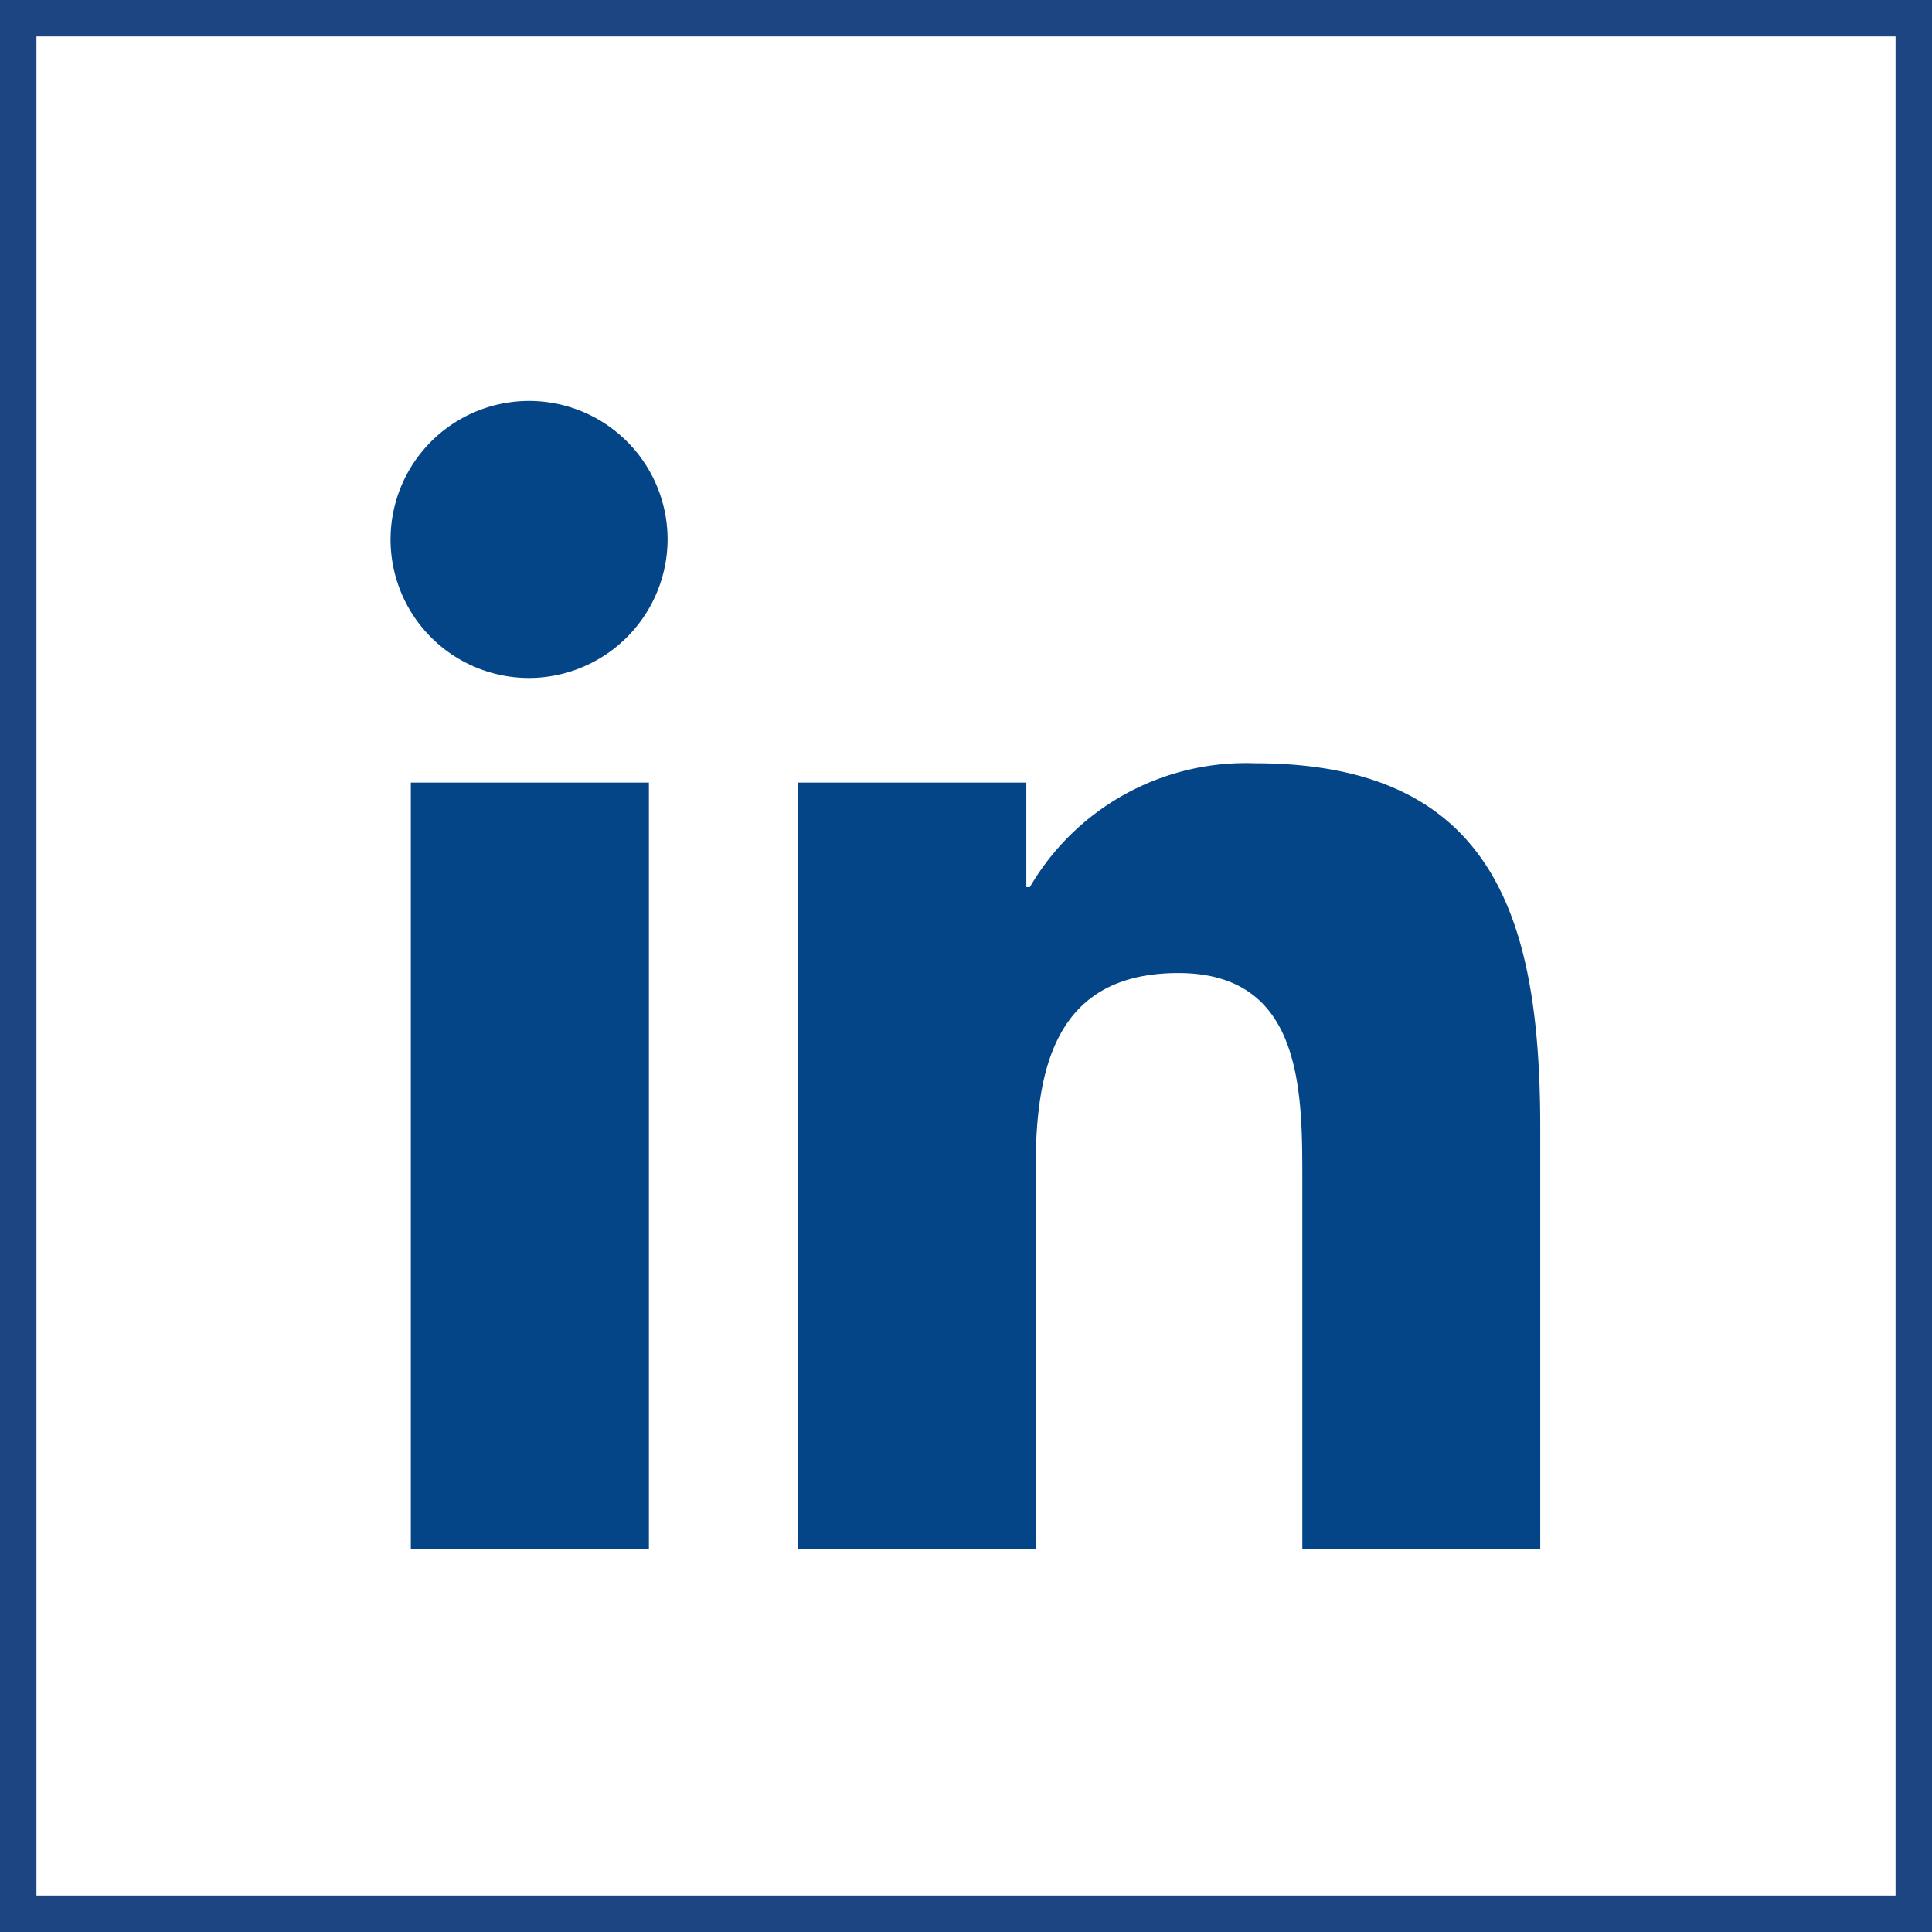
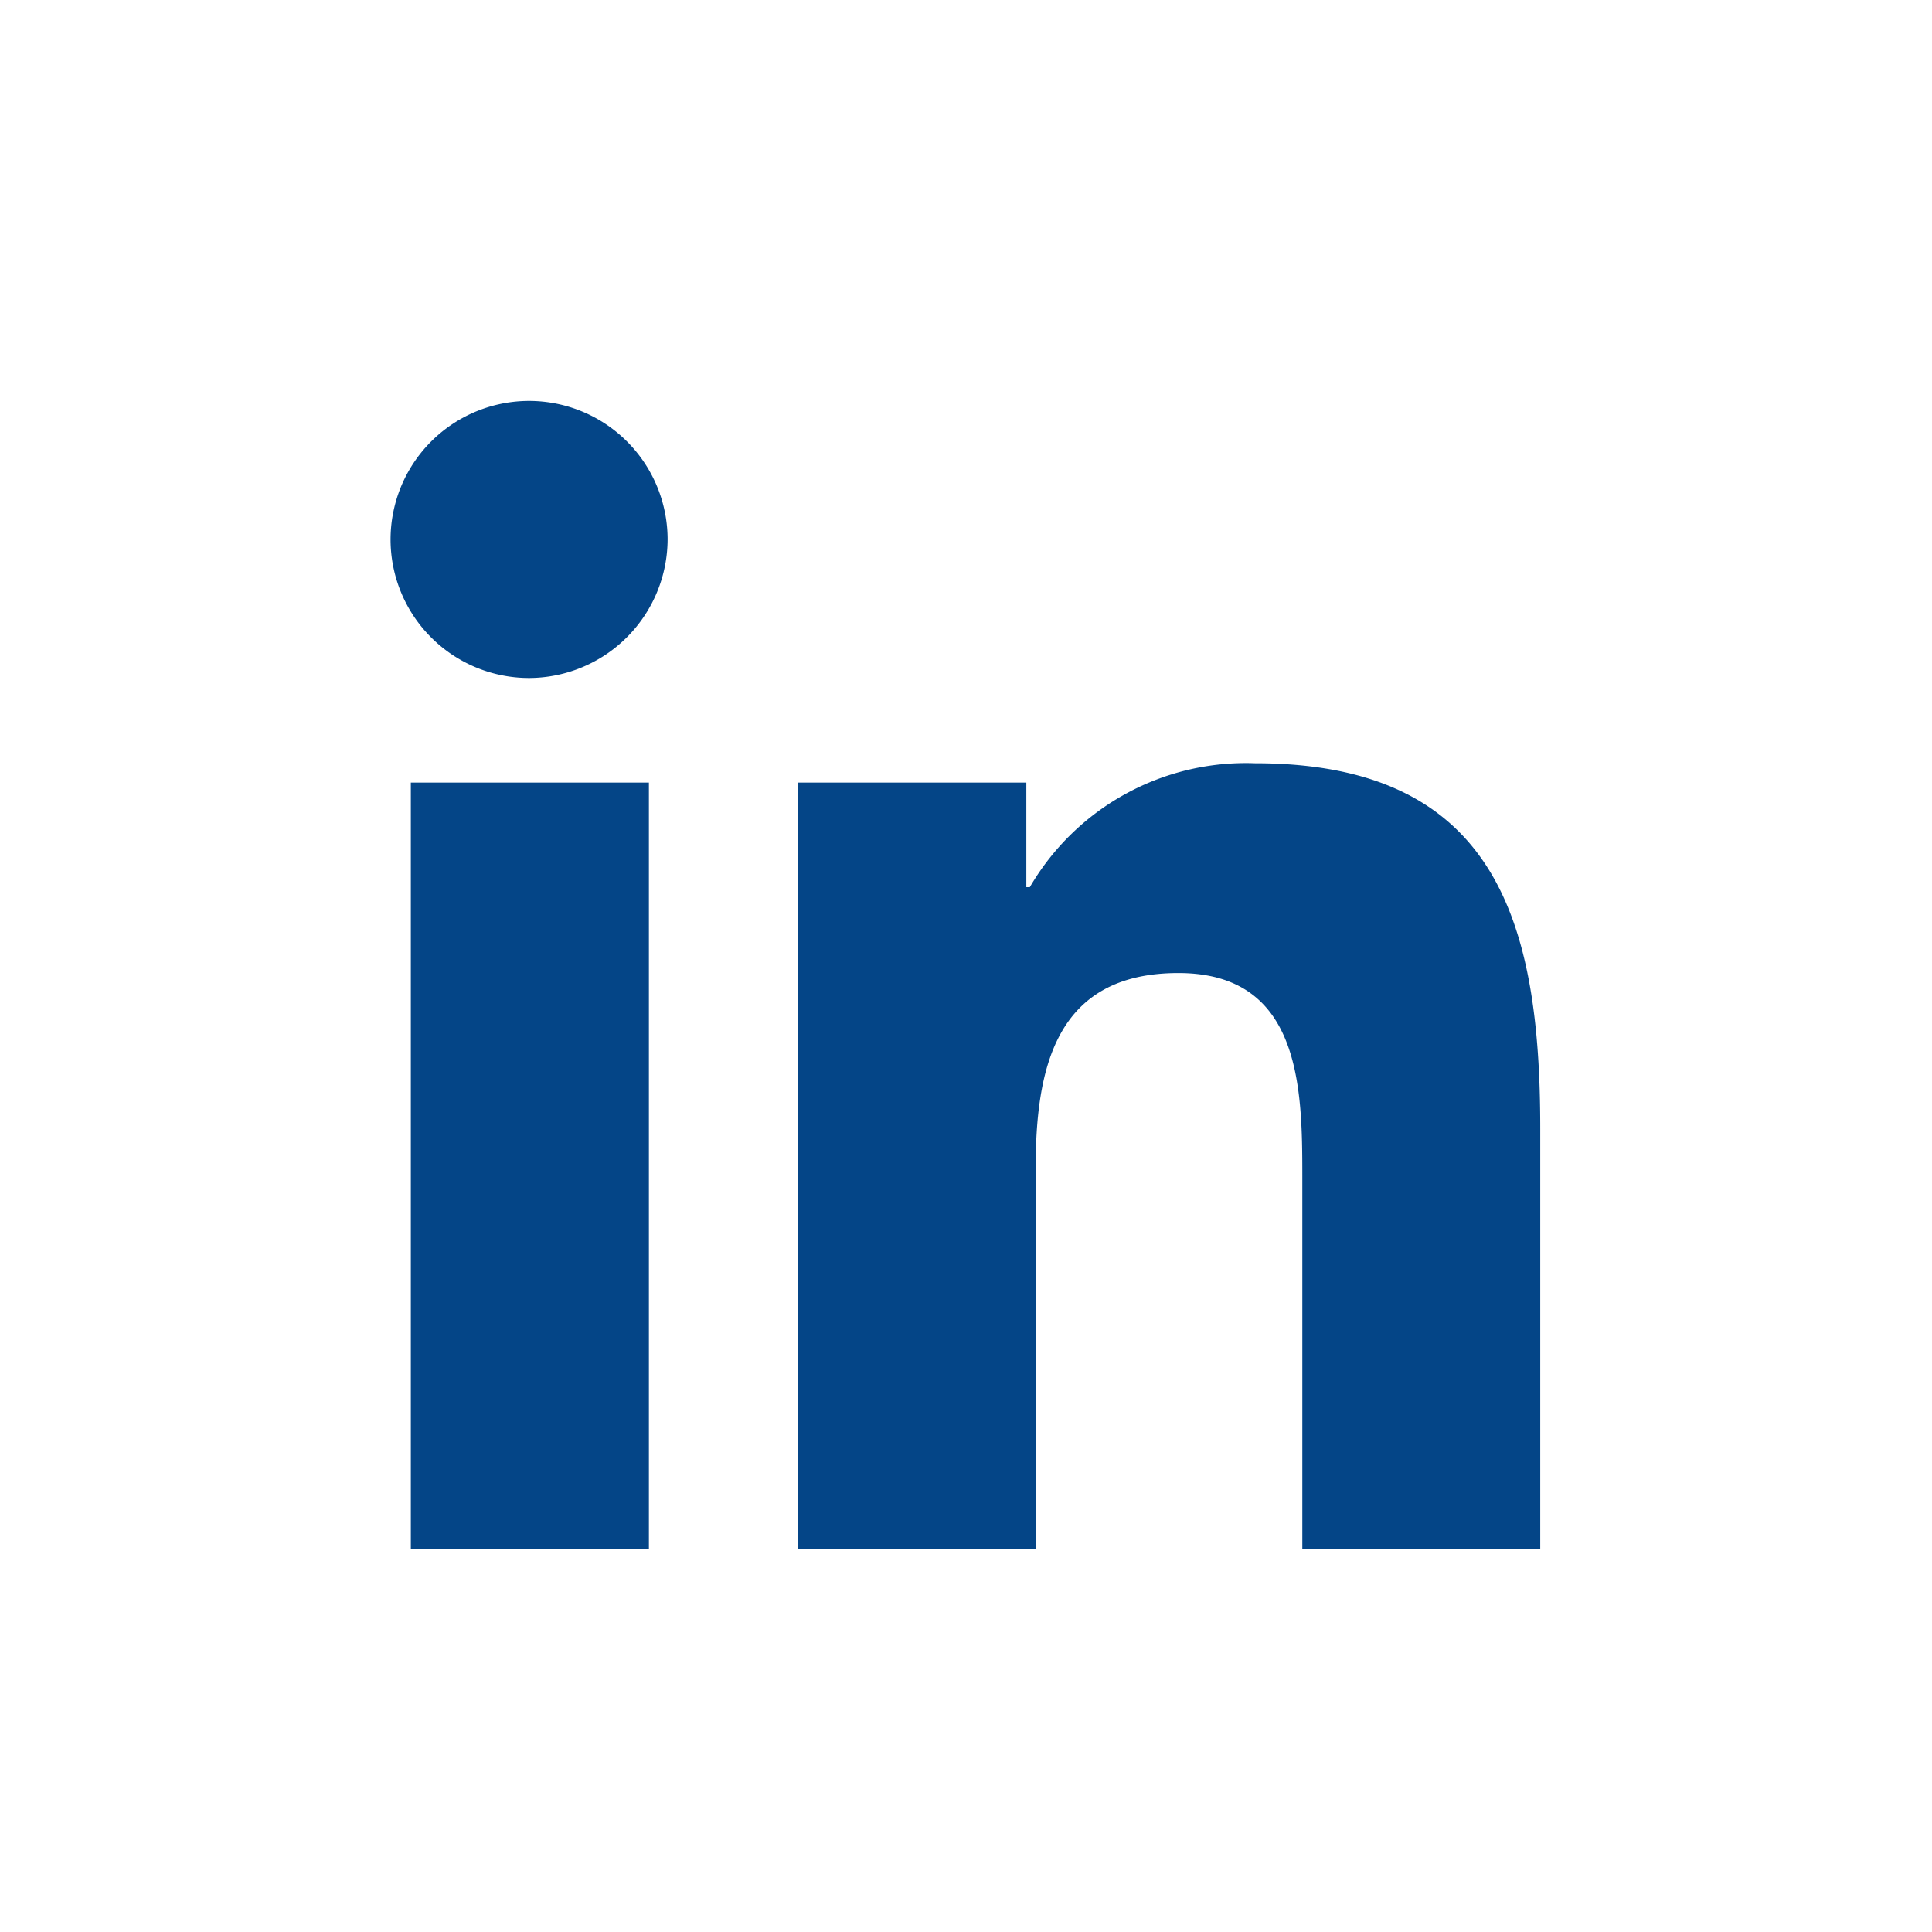
<svg xmlns="http://www.w3.org/2000/svg" width="53" height="53" viewBox="0 0 53 53">
  <g transform="translate(-700 -1871)">
    <g transform="translate(4 1)">
      <g transform="translate(4 192)">
        <rect width="53" height="53" transform="translate(692 1678)" fill="#fff" />
-         <path d="M1,1V52H52V1H1M0,0H53V53H0Z" transform="translate(692 1678)" fill="#1c4582" />
        <path d="M7.051,31.5H.52V10.47H7.051ZM3.782,7.6A3.8,3.8,0,1,1,7.564,3.783,3.814,3.814,0,0,1,3.782,7.6ZM31.493,31.5H24.976V21.263c0-2.44-.049-5.569-3.4-5.569-3.4,0-3.916,2.651-3.916,5.393V31.5H11.142V10.47h6.263v2.869H17.5a6.862,6.862,0,0,1,6.179-3.4c6.609,0,7.824,4.352,7.824,10.005V31.5Z" transform="translate(702.75 1688.999)" fill="#044587" />
      </g>
    </g>
  </g>
</svg>